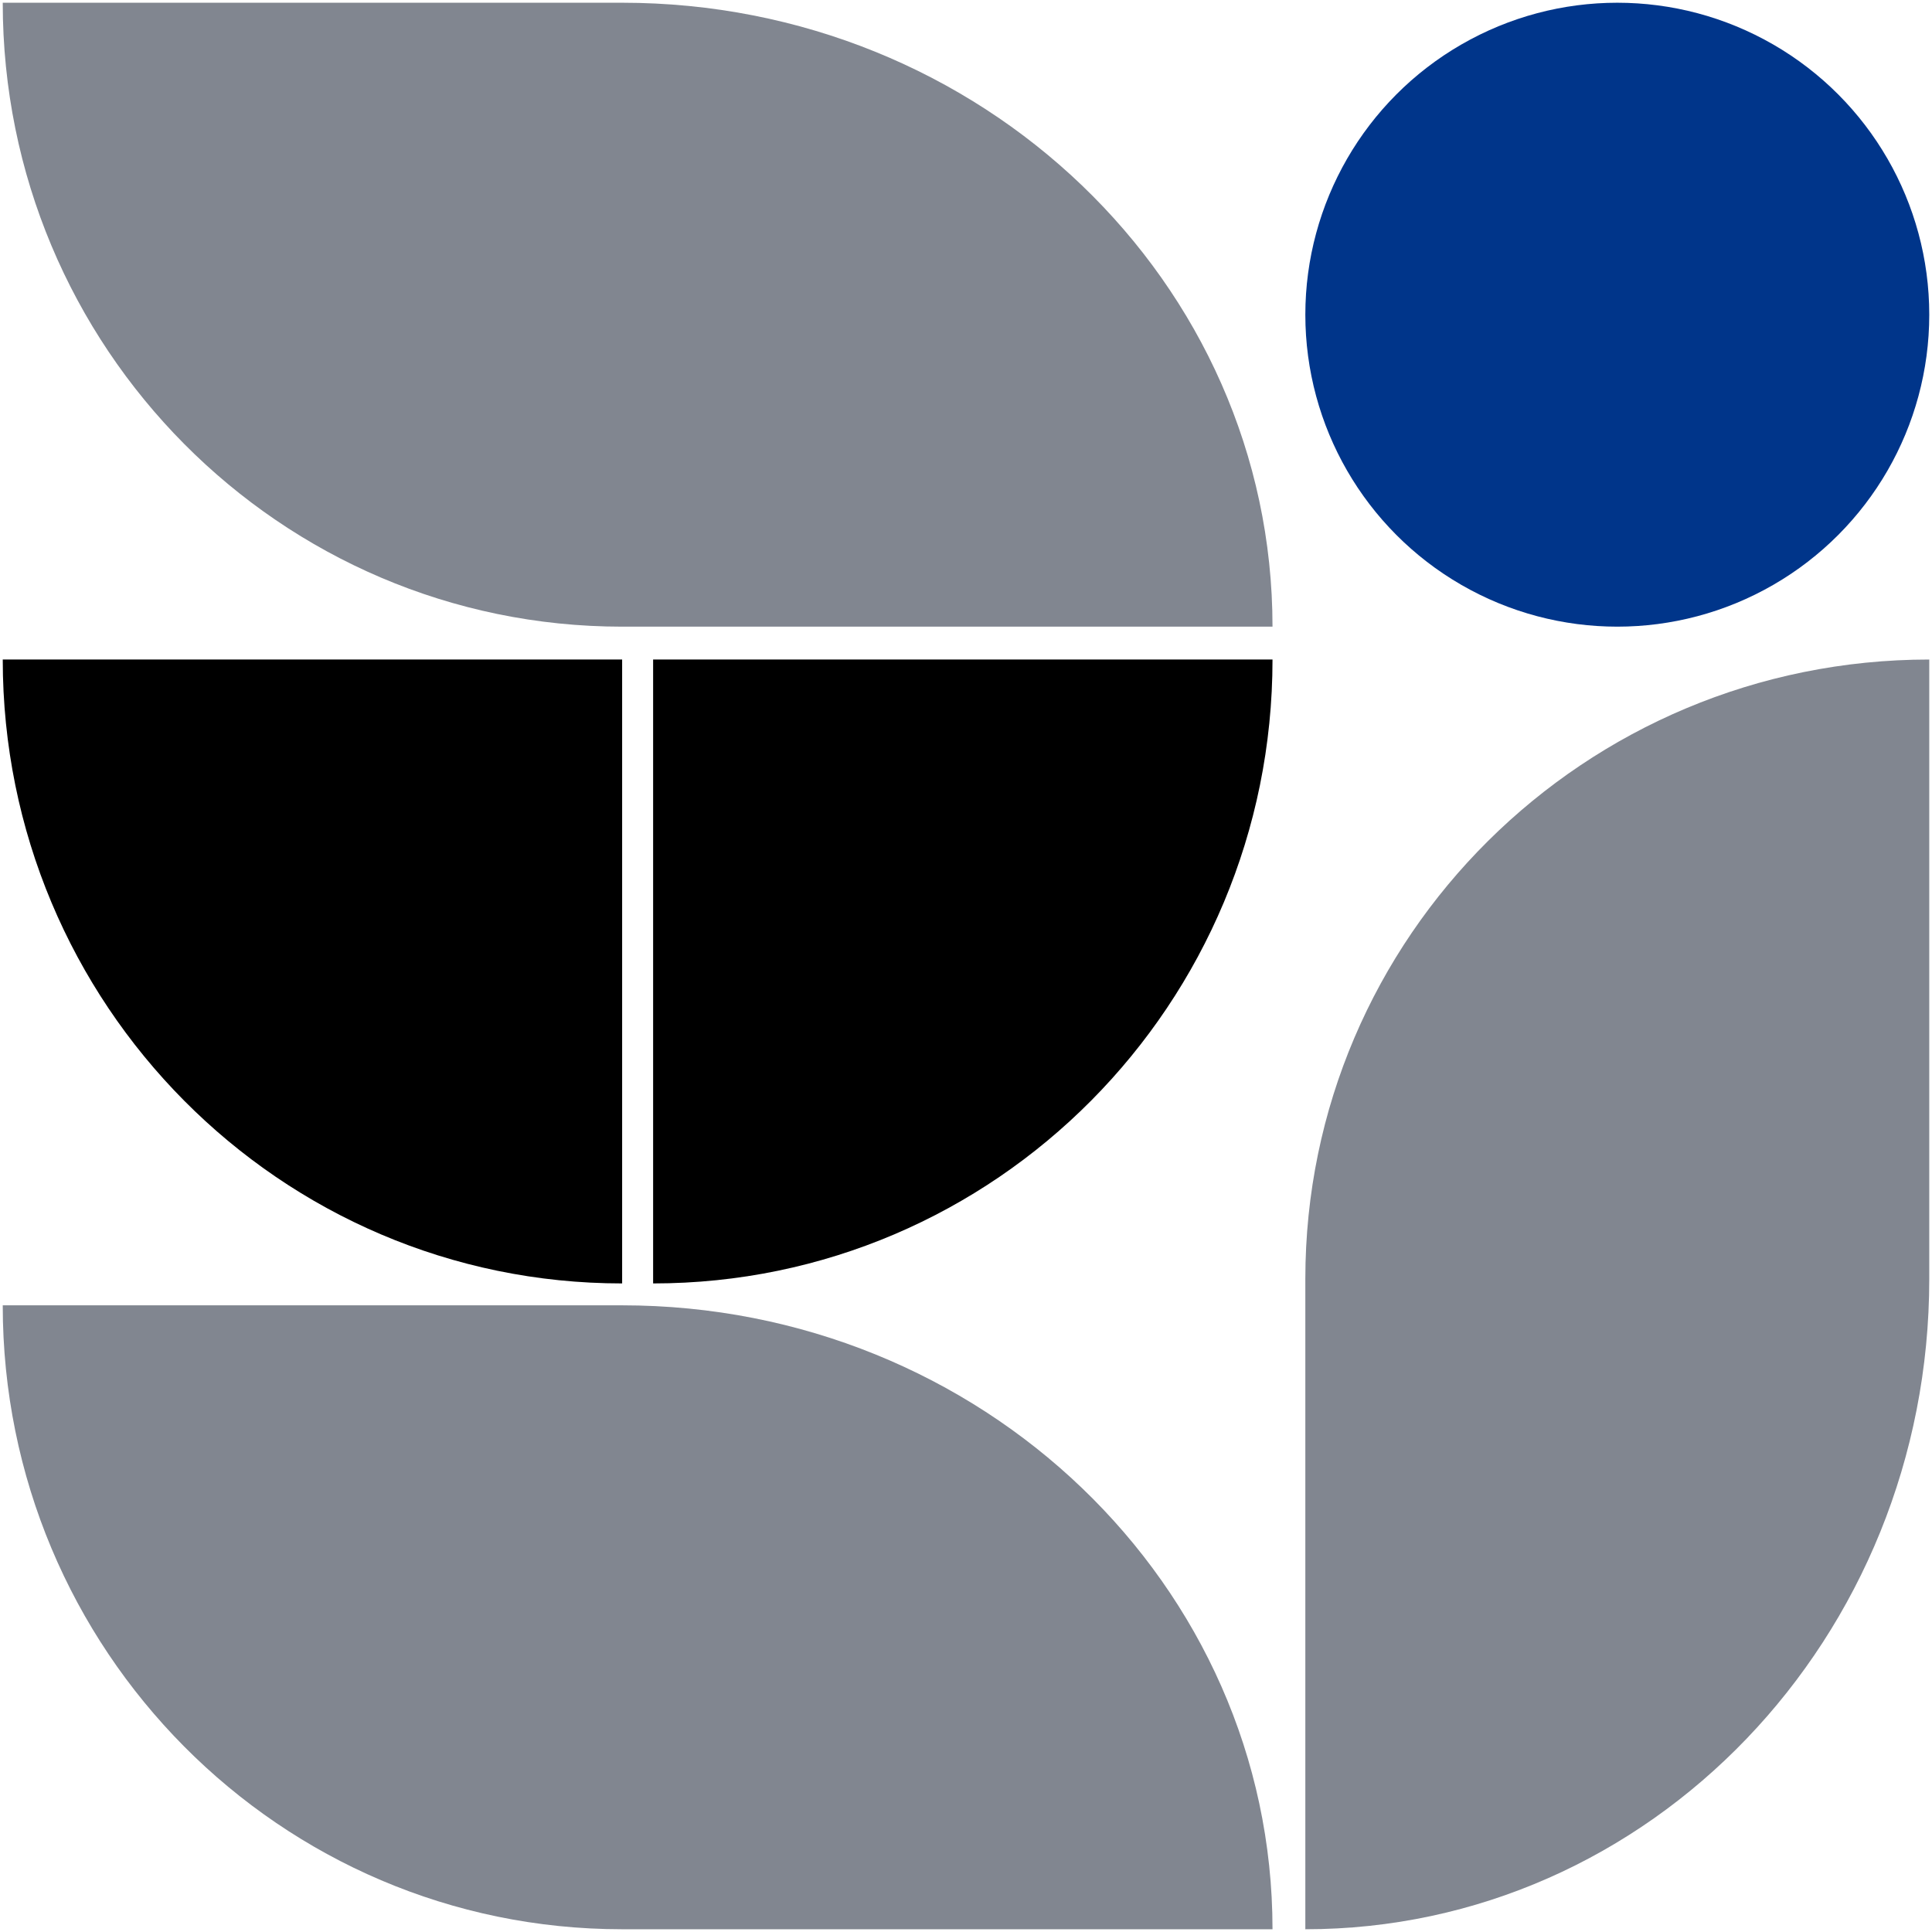
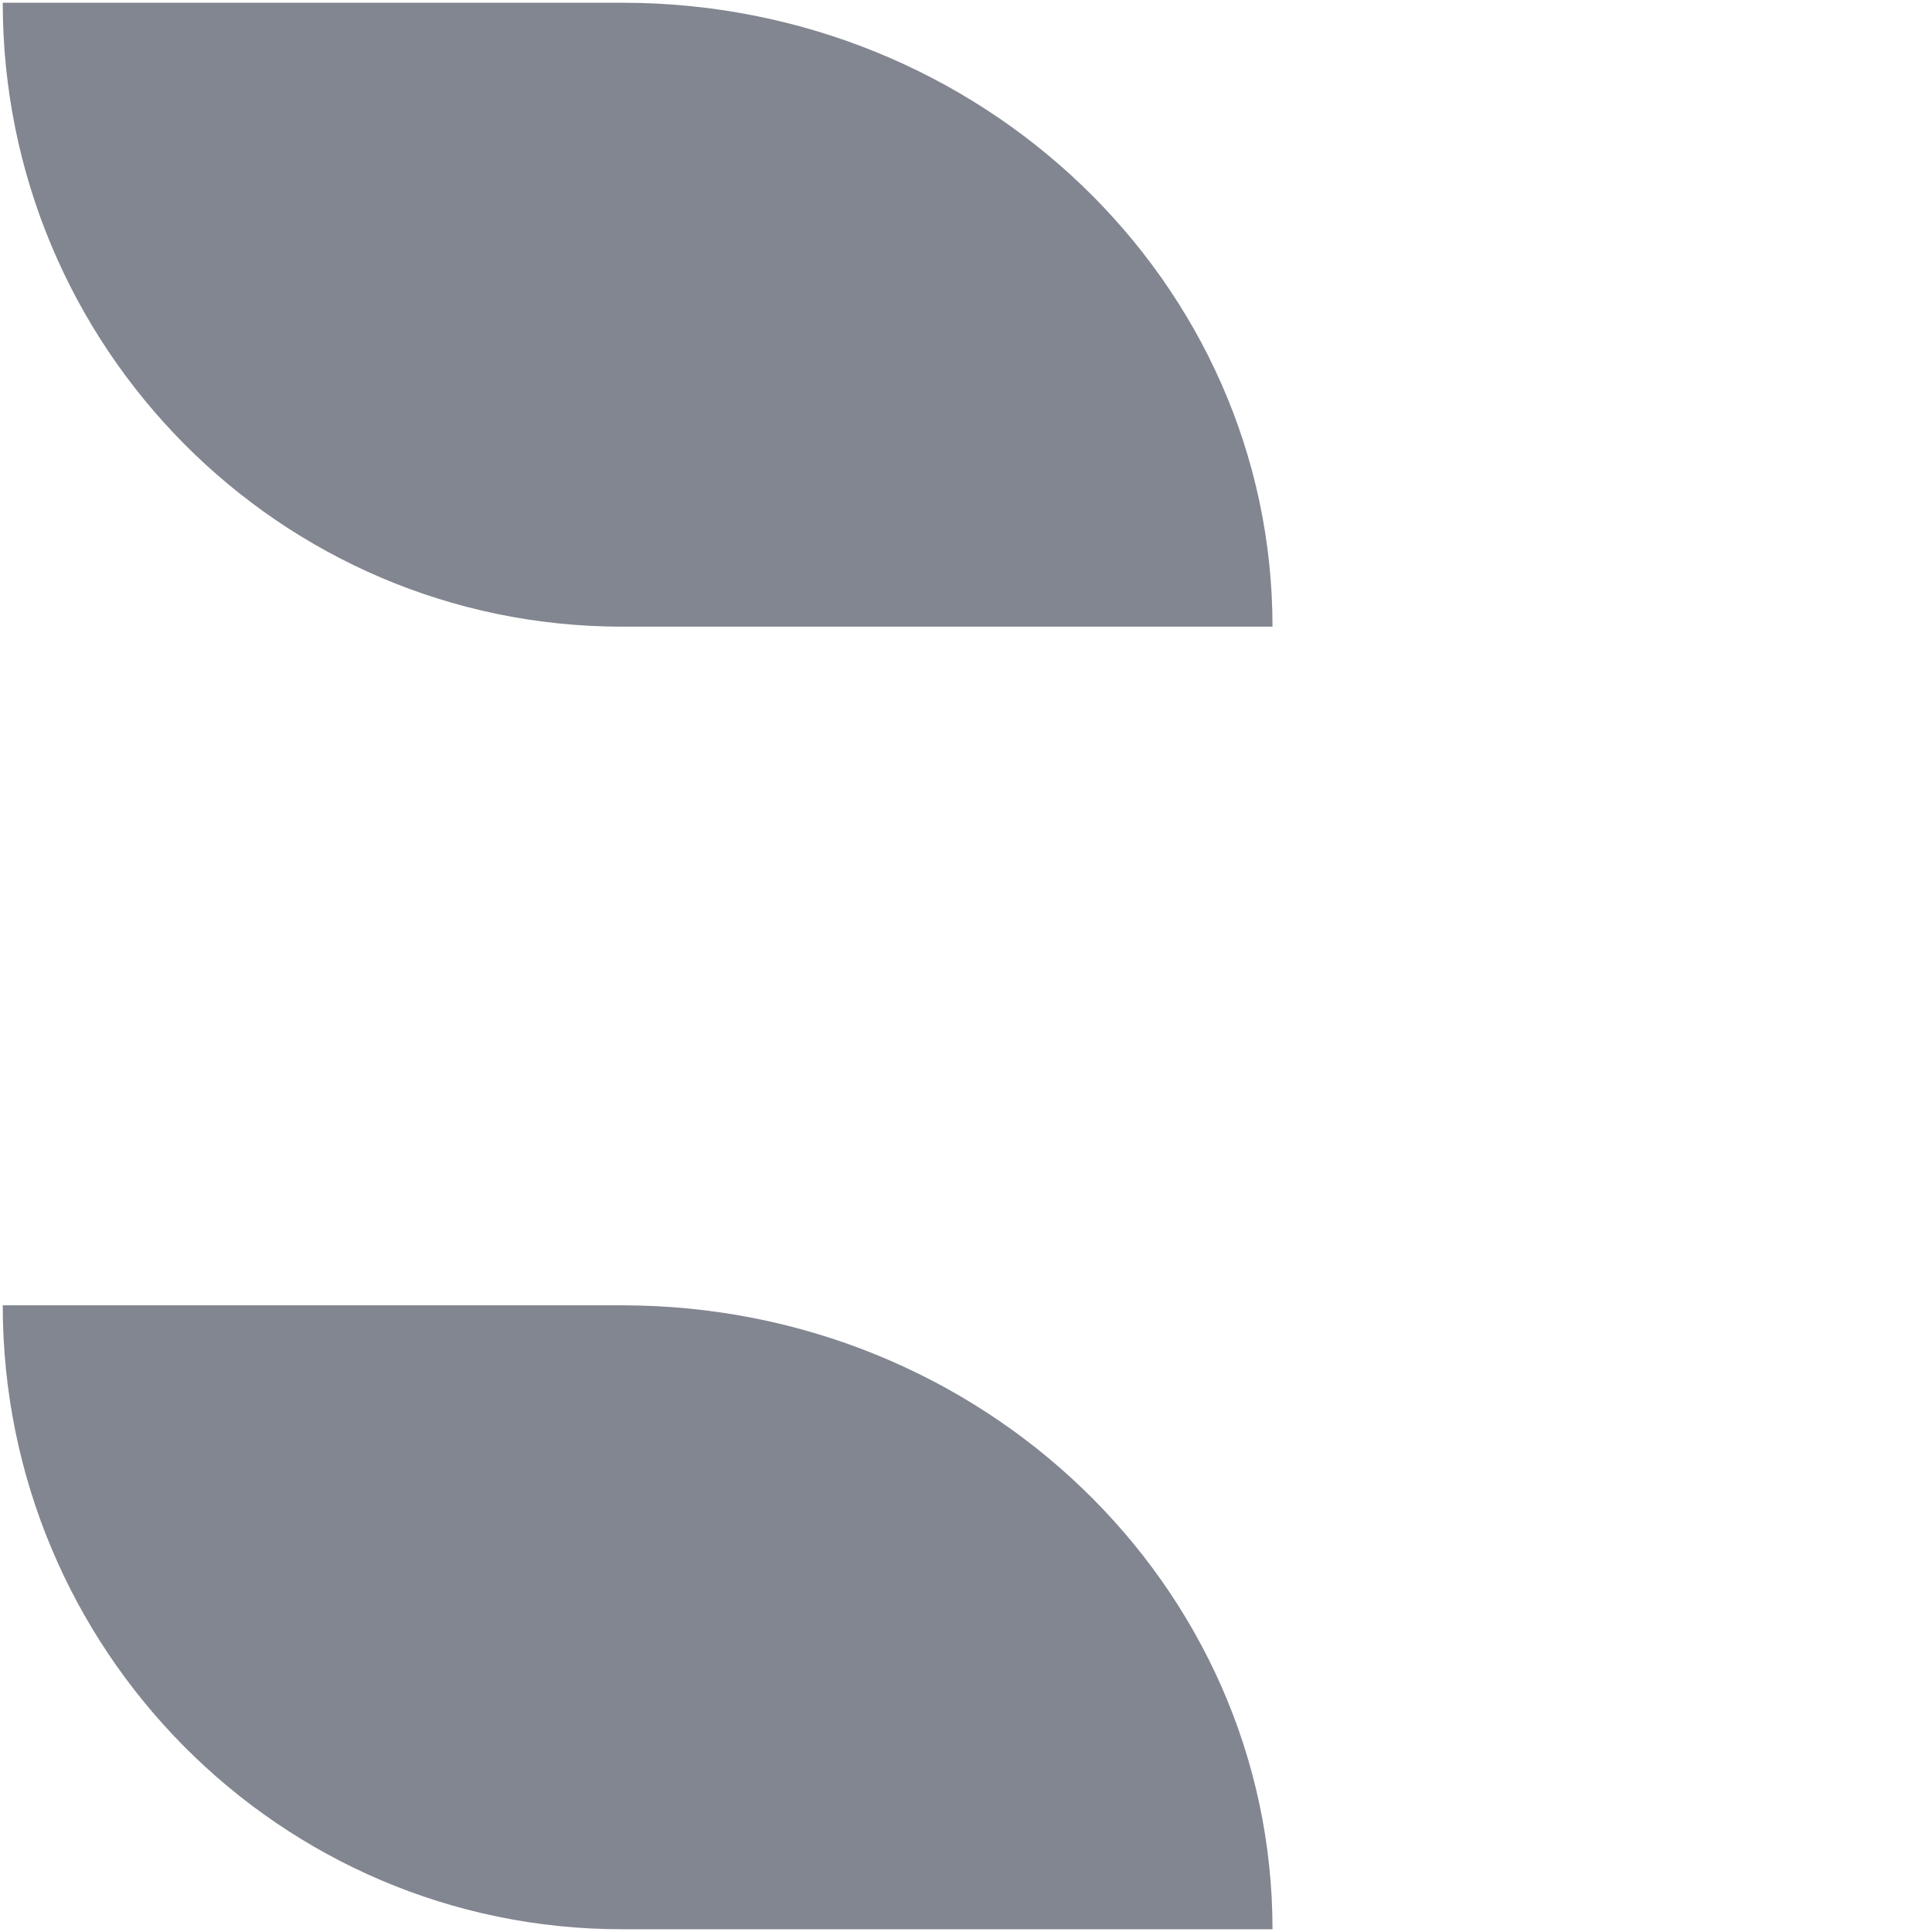
<svg xmlns="http://www.w3.org/2000/svg" width="353.001" height="352.999" viewBox="0 0 353.001 352.999">
  <defs>
    <clipPath id="a">
-       <rect width="113.171" height="114" stroke="rgba(0,0,0,0)" stroke-miterlimit="10" stroke-width="1" />
-     </clipPath>
+       </clipPath>
  </defs>
  <g transform="translate(-991.499 -4278.501)">
-     <circle cx="57" cy="57" r="57" transform="translate(1230 4279)" fill="#00358a" />
    <g transform="translate(1105.172 4513) rotate(180)">
      <g transform="translate(0)" clip-path="url(#a)">
-         <path d="M0,0V114H113.171C113.171,51.038,62.5,0,0,0" transform="translate(0 0)" stroke="rgba(0,0,0,0)" stroke-miterlimit="10" stroke-width="1" />
-       </g>
+         </g>
    </g>
    <g transform="translate(1110.832 4399)">
      <g transform="translate(0)" clip-path="url(#a)">
        <path d="M0,114V0H113.171C113.171,62.962,62.5,114,0,114" stroke="rgba(0,0,0,0)" stroke-miterlimit="10" stroke-width="1" />
      </g>
    </g>
    <path d="M-14364.828-10155v-114c65.628,0,118.83,51.036,118.83,114ZM-14478-10269h113.173v114C-14427.332-10155-14478-10206.038-14478-10269Z" transform="translate(15470 14786)" fill="#818690" stroke="rgba(0,0,0,0)" stroke-miterlimit="10" stroke-width="1" />
    <path d="M-14364.828-10155v-114c65.628,0,118.83,51.036,118.83,114ZM-14478-10269h113.173v114C-14427.332-10155-14478-10206.038-14478-10269Z" transform="translate(15470 14548)" fill="#818690" stroke="rgba(0,0,0,0)" stroke-miterlimit="10" stroke-width="1" />
-     <path d="M-14478-10155.826h114c0,65.624-51.039,118.826-114,118.826Zm0,0c0-62.5,51.04-113.169,114-113.169v113.169Z" transform="translate(15708 14668)" fill="#818690" stroke="rgba(0,0,0,0)" stroke-miterlimit="10" stroke-width="1" />
  </g>
</svg>